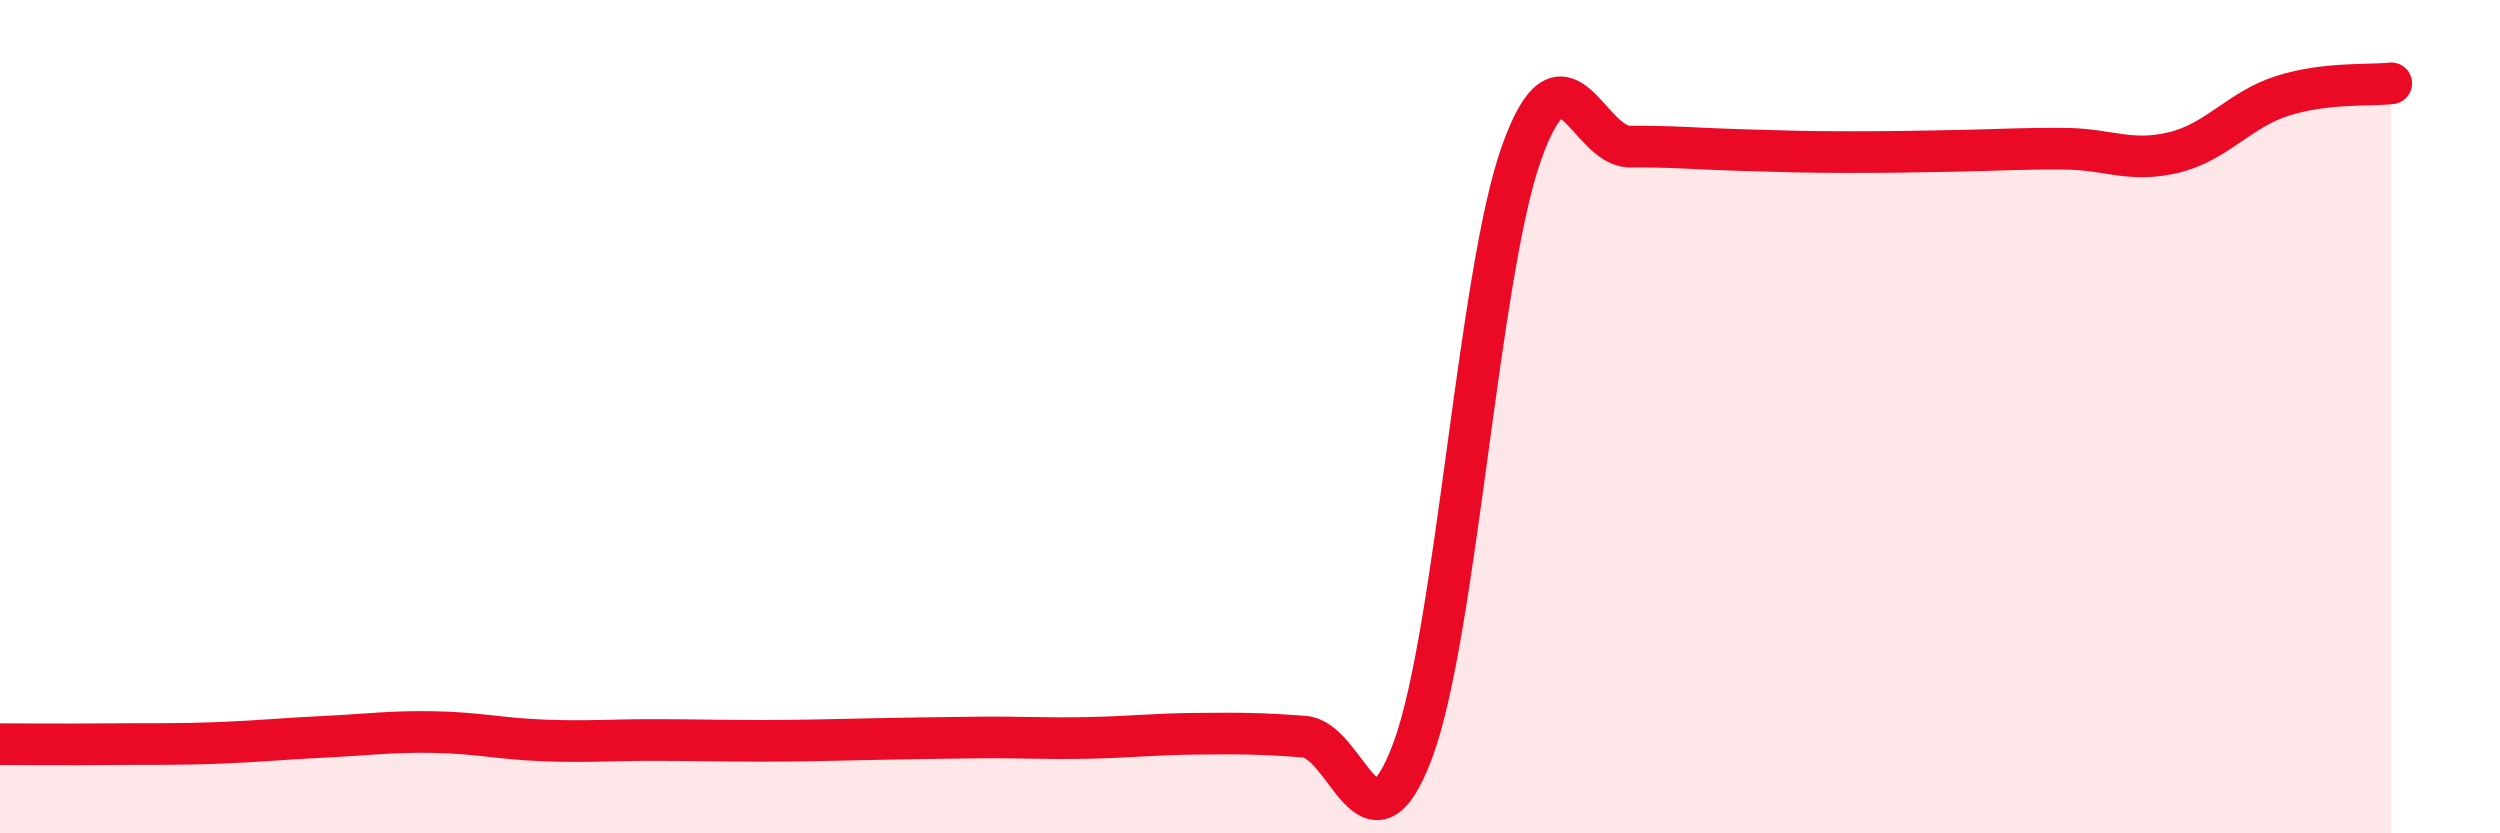
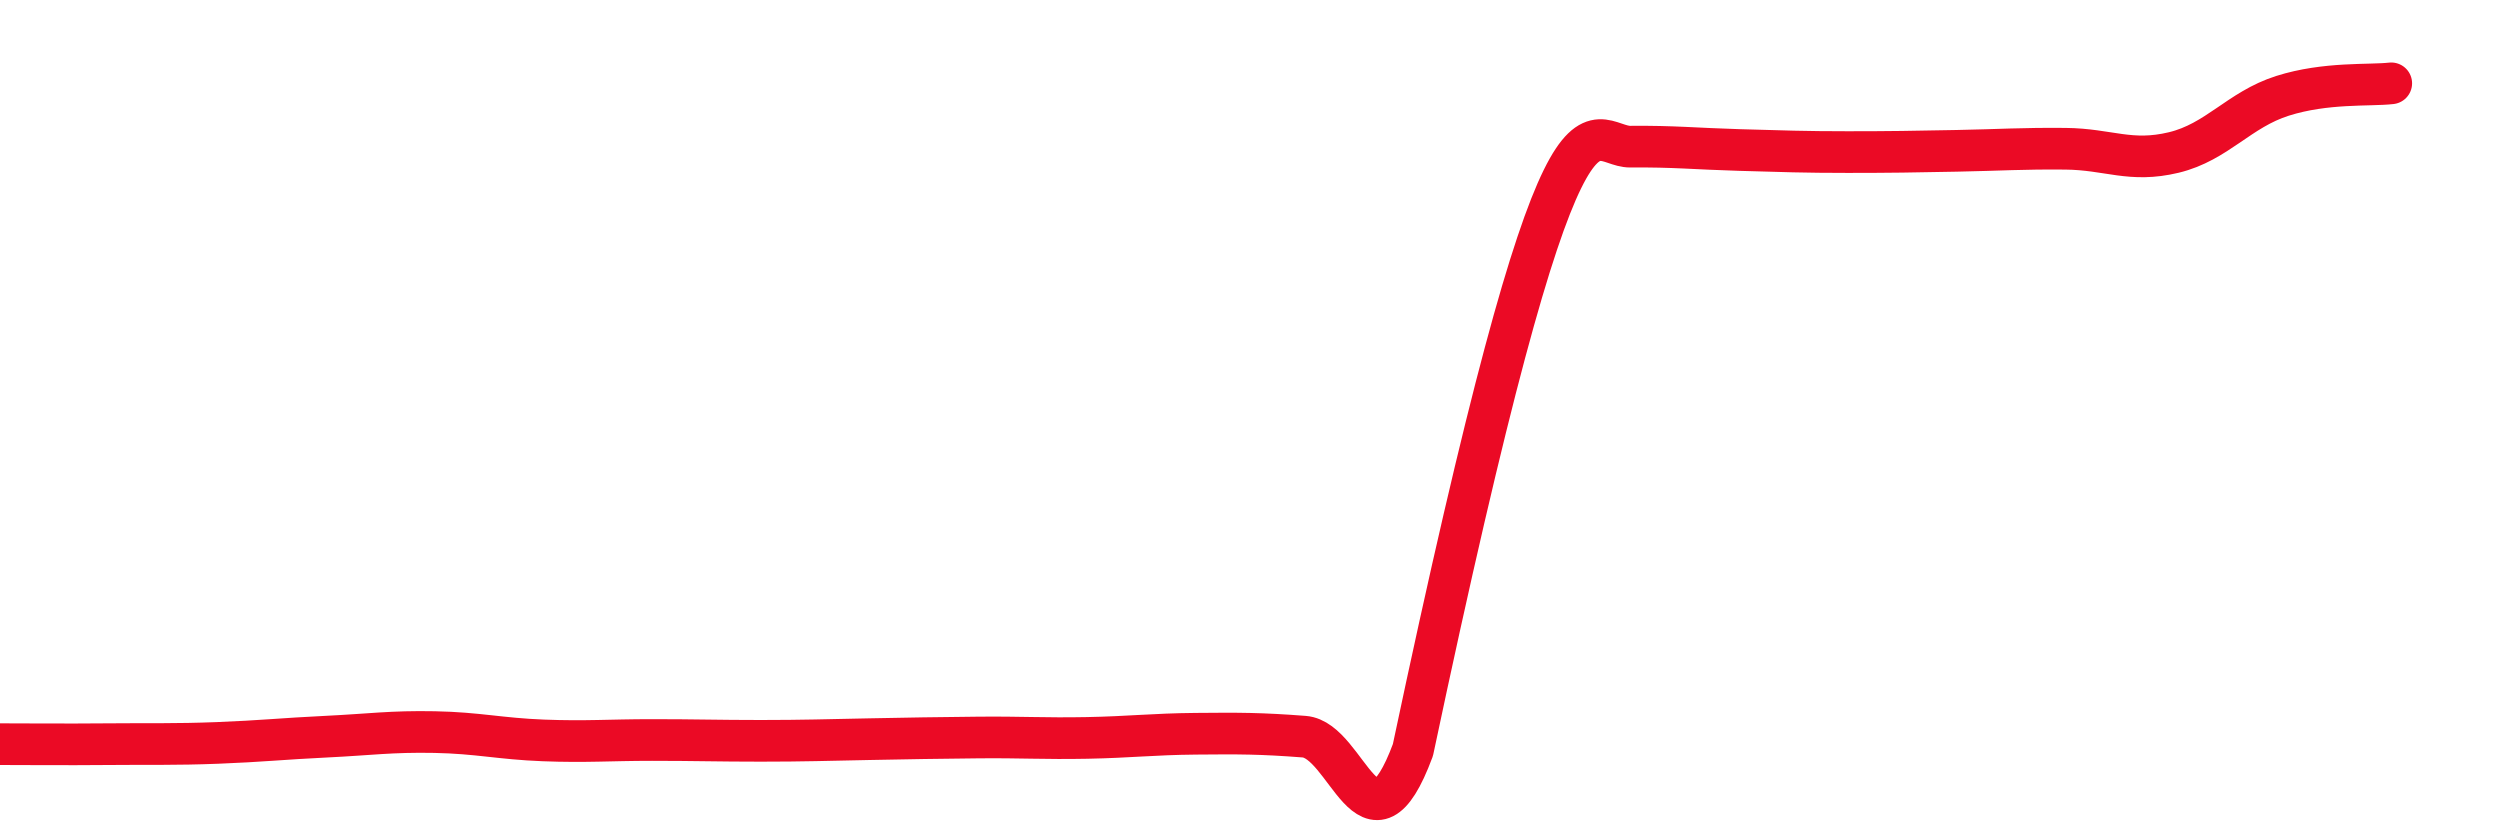
<svg xmlns="http://www.w3.org/2000/svg" width="60" height="20" viewBox="0 0 60 20">
-   <path d="M 0,17.86 C 0.52,17.86 1.57,17.87 2.61,17.86 C 3.65,17.85 4.18,17.87 5.22,17.83 C 6.26,17.79 6.79,17.73 7.83,17.68 C 8.87,17.63 9.39,17.55 10.43,17.57 C 11.47,17.59 12,17.73 13.04,17.77 C 14.08,17.81 14.61,17.76 15.65,17.76 C 16.69,17.76 17.22,17.78 18.26,17.78 C 19.3,17.78 19.83,17.76 20.87,17.74 C 21.91,17.72 22.44,17.71 23.48,17.7 C 24.52,17.69 25.05,17.73 26.09,17.71 C 27.13,17.69 27.66,17.62 28.7,17.61 C 29.74,17.6 30.26,17.6 31.3,17.68 C 32.34,17.76 32.87,20.8 33.91,18 C 34.95,15.2 35.48,6.56 36.52,3.66 C 37.56,0.76 38.09,3.53 39.13,3.52 C 40.17,3.51 40.7,3.57 41.74,3.6 C 42.78,3.63 43.31,3.65 44.35,3.65 C 45.39,3.65 45.92,3.64 46.96,3.62 C 48,3.6 48.53,3.56 49.57,3.57 C 50.61,3.58 51.13,3.91 52.17,3.66 C 53.21,3.41 53.74,2.63 54.78,2.3 C 55.82,1.97 56.87,2.06 57.39,2L57.39 20L0 20Z" fill="#EB0A25" opacity="0.1" stroke-linecap="round" stroke-linejoin="round" />
-   <path d="M 0,17.86 C 0.52,17.86 1.57,17.87 2.61,17.86 C 3.65,17.85 4.18,17.87 5.22,17.83 C 6.26,17.79 6.79,17.73 7.83,17.68 C 8.87,17.63 9.39,17.55 10.43,17.57 C 11.47,17.59 12,17.73 13.04,17.77 C 14.08,17.81 14.61,17.76 15.65,17.76 C 16.69,17.76 17.22,17.78 18.26,17.78 C 19.3,17.78 19.83,17.76 20.87,17.74 C 21.91,17.72 22.44,17.71 23.48,17.7 C 24.52,17.69 25.05,17.73 26.09,17.71 C 27.13,17.69 27.66,17.62 28.7,17.61 C 29.74,17.6 30.26,17.6 31.3,17.68 C 32.34,17.76 32.87,20.8 33.91,18 C 34.95,15.2 35.48,6.56 36.52,3.66 C 37.56,0.76 38.09,3.53 39.13,3.52 C 40.17,3.51 40.7,3.57 41.74,3.6 C 42.78,3.63 43.31,3.65 44.35,3.65 C 45.39,3.65 45.92,3.64 46.96,3.62 C 48,3.6 48.53,3.56 49.57,3.57 C 50.61,3.58 51.13,3.91 52.17,3.66 C 53.21,3.41 53.74,2.63 54.78,2.3 C 55.82,1.97 56.87,2.06 57.39,2" stroke="#EB0A25" stroke-width="1" fill="none" stroke-linecap="round" stroke-linejoin="round" />
+   <path d="M 0,17.86 C 0.52,17.86 1.57,17.87 2.61,17.86 C 3.65,17.85 4.18,17.87 5.22,17.83 C 6.26,17.79 6.79,17.73 7.83,17.68 C 8.87,17.63 9.39,17.55 10.43,17.57 C 11.47,17.59 12,17.73 13.04,17.77 C 14.08,17.81 14.61,17.76 15.65,17.76 C 16.69,17.76 17.22,17.78 18.26,17.78 C 19.3,17.78 19.83,17.76 20.87,17.74 C 21.91,17.72 22.44,17.71 23.48,17.7 C 24.52,17.69 25.05,17.73 26.09,17.71 C 27.13,17.69 27.66,17.62 28.7,17.61 C 29.74,17.6 30.26,17.6 31.3,17.68 C 32.34,17.76 32.87,20.8 33.91,18 C 37.56,0.76 38.09,3.53 39.13,3.52 C 40.17,3.51 40.7,3.57 41.74,3.6 C 42.78,3.63 43.31,3.65 44.35,3.65 C 45.39,3.65 45.92,3.64 46.96,3.62 C 48,3.6 48.53,3.56 49.57,3.57 C 50.61,3.58 51.13,3.91 52.17,3.66 C 53.21,3.41 53.74,2.63 54.78,2.3 C 55.82,1.97 56.87,2.06 57.39,2" stroke="#EB0A25" stroke-width="1" fill="none" stroke-linecap="round" stroke-linejoin="round" />
</svg>